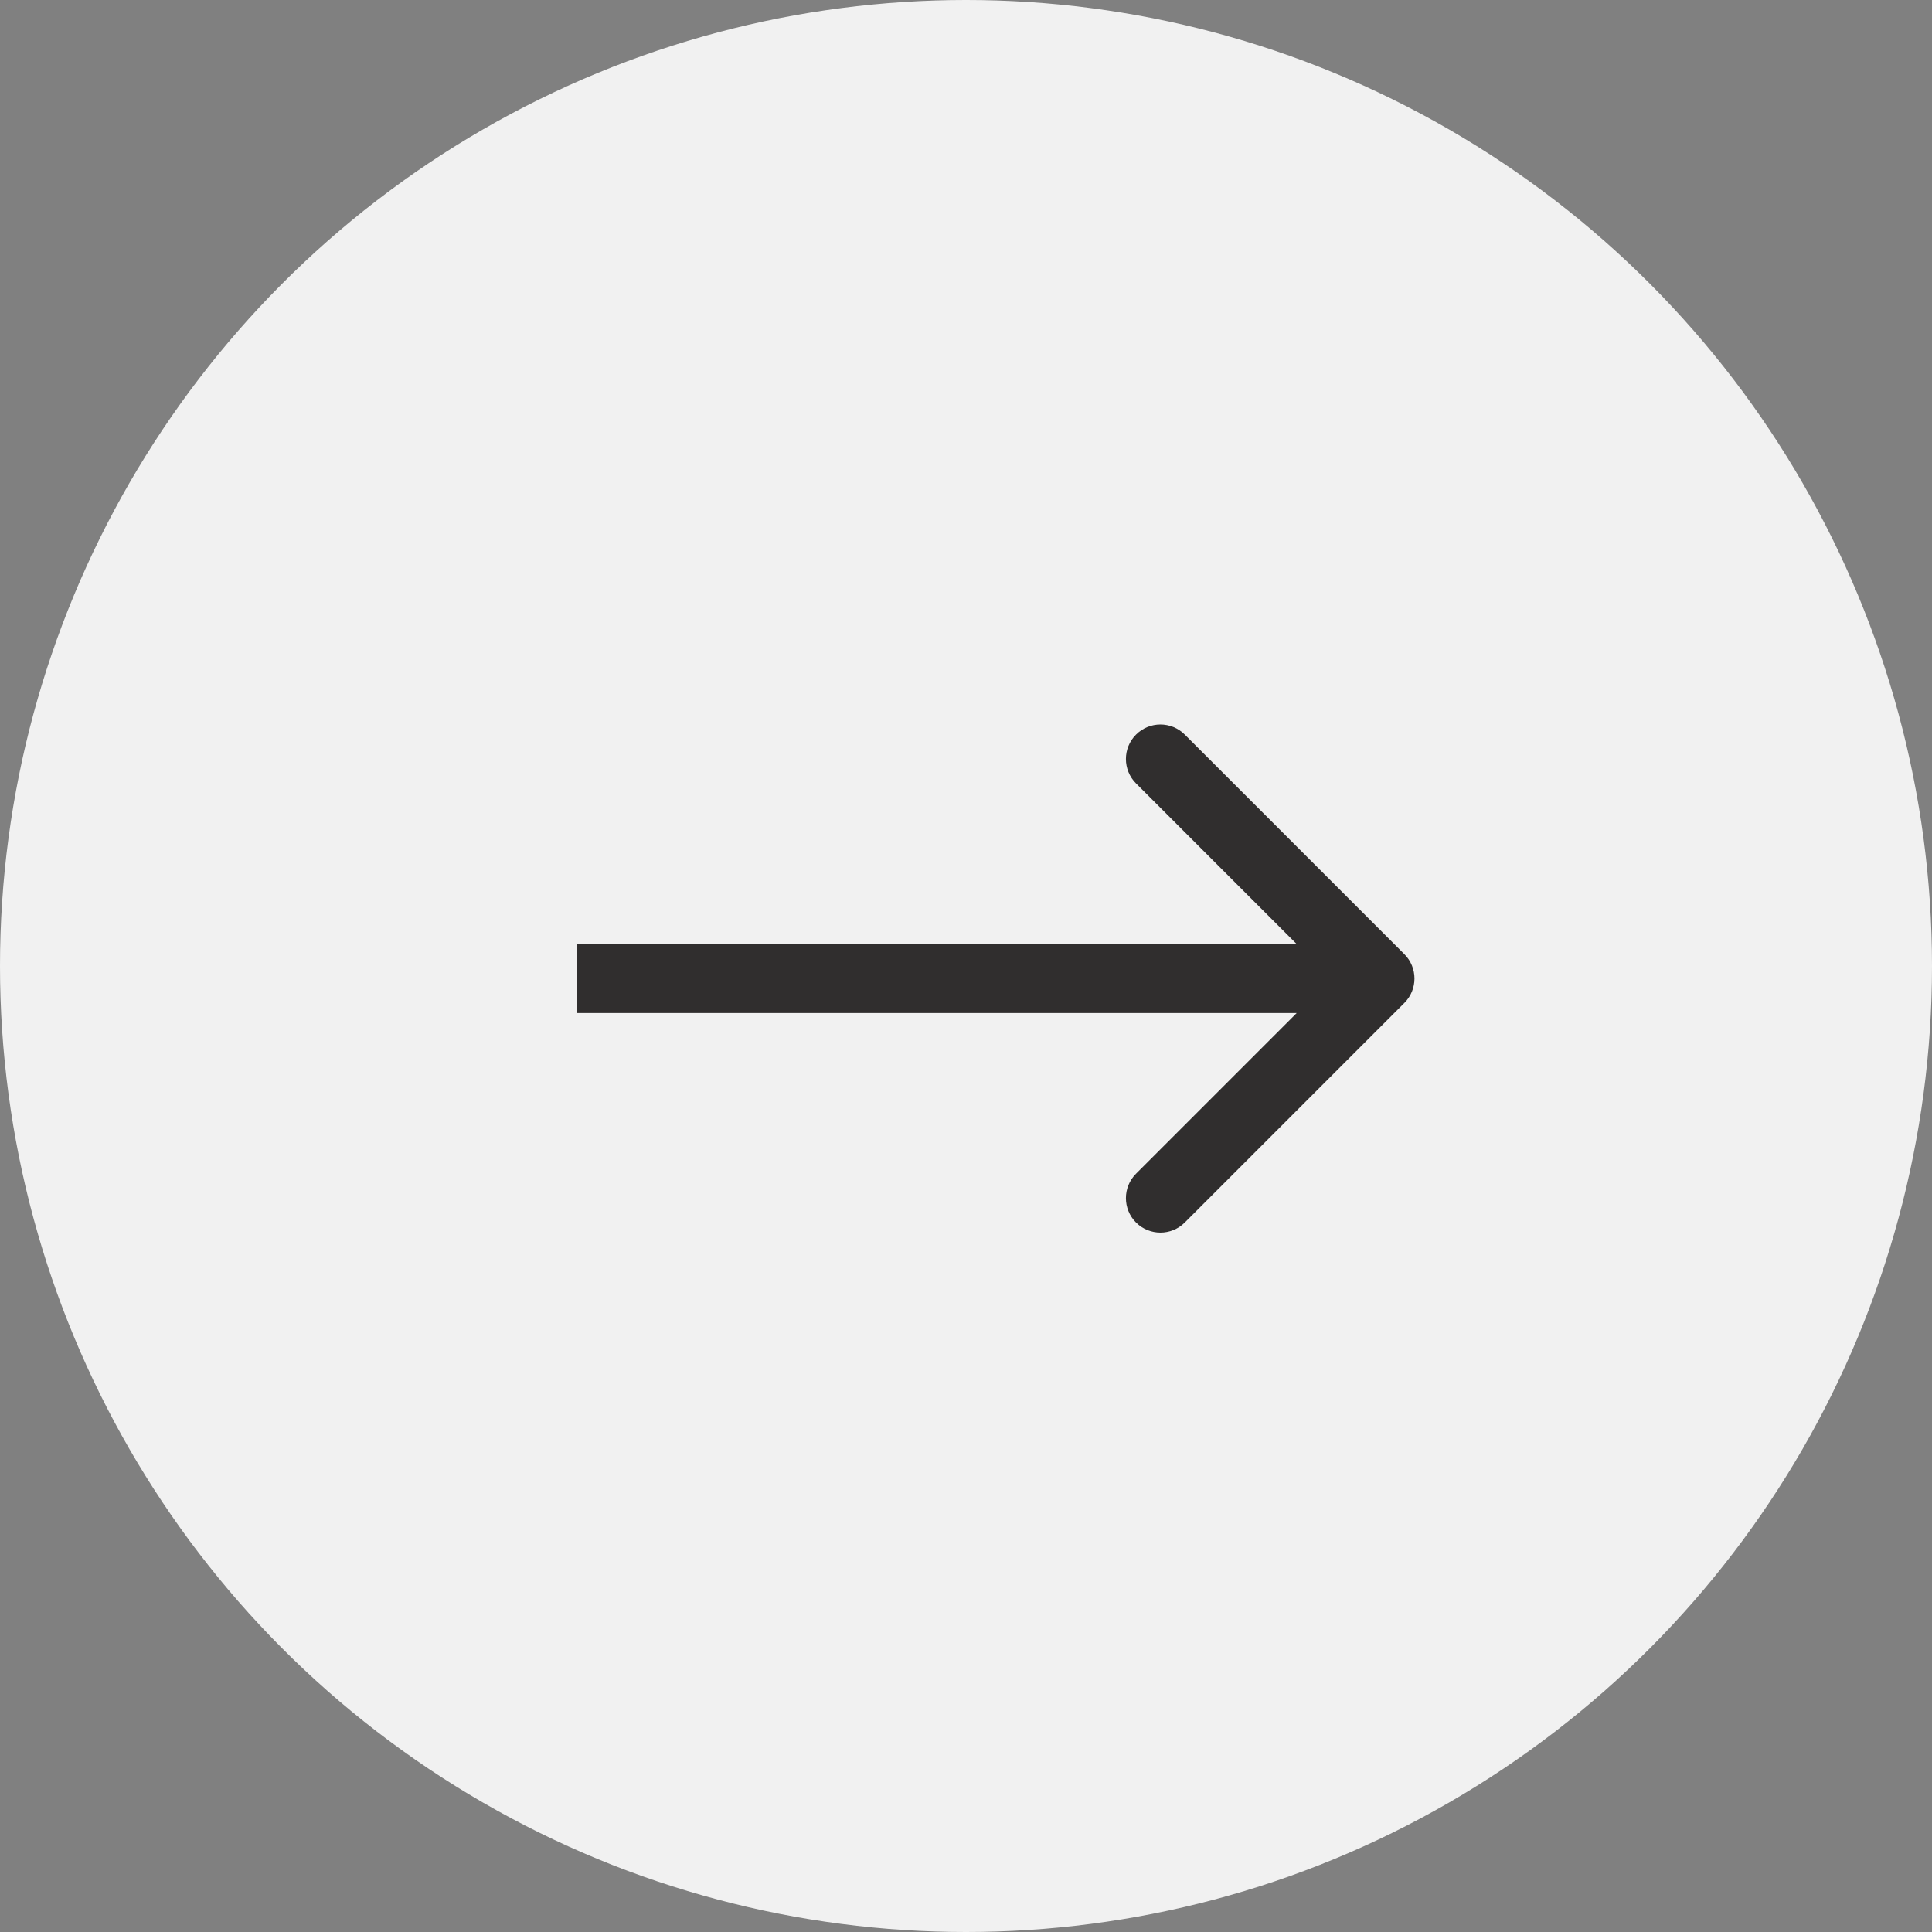
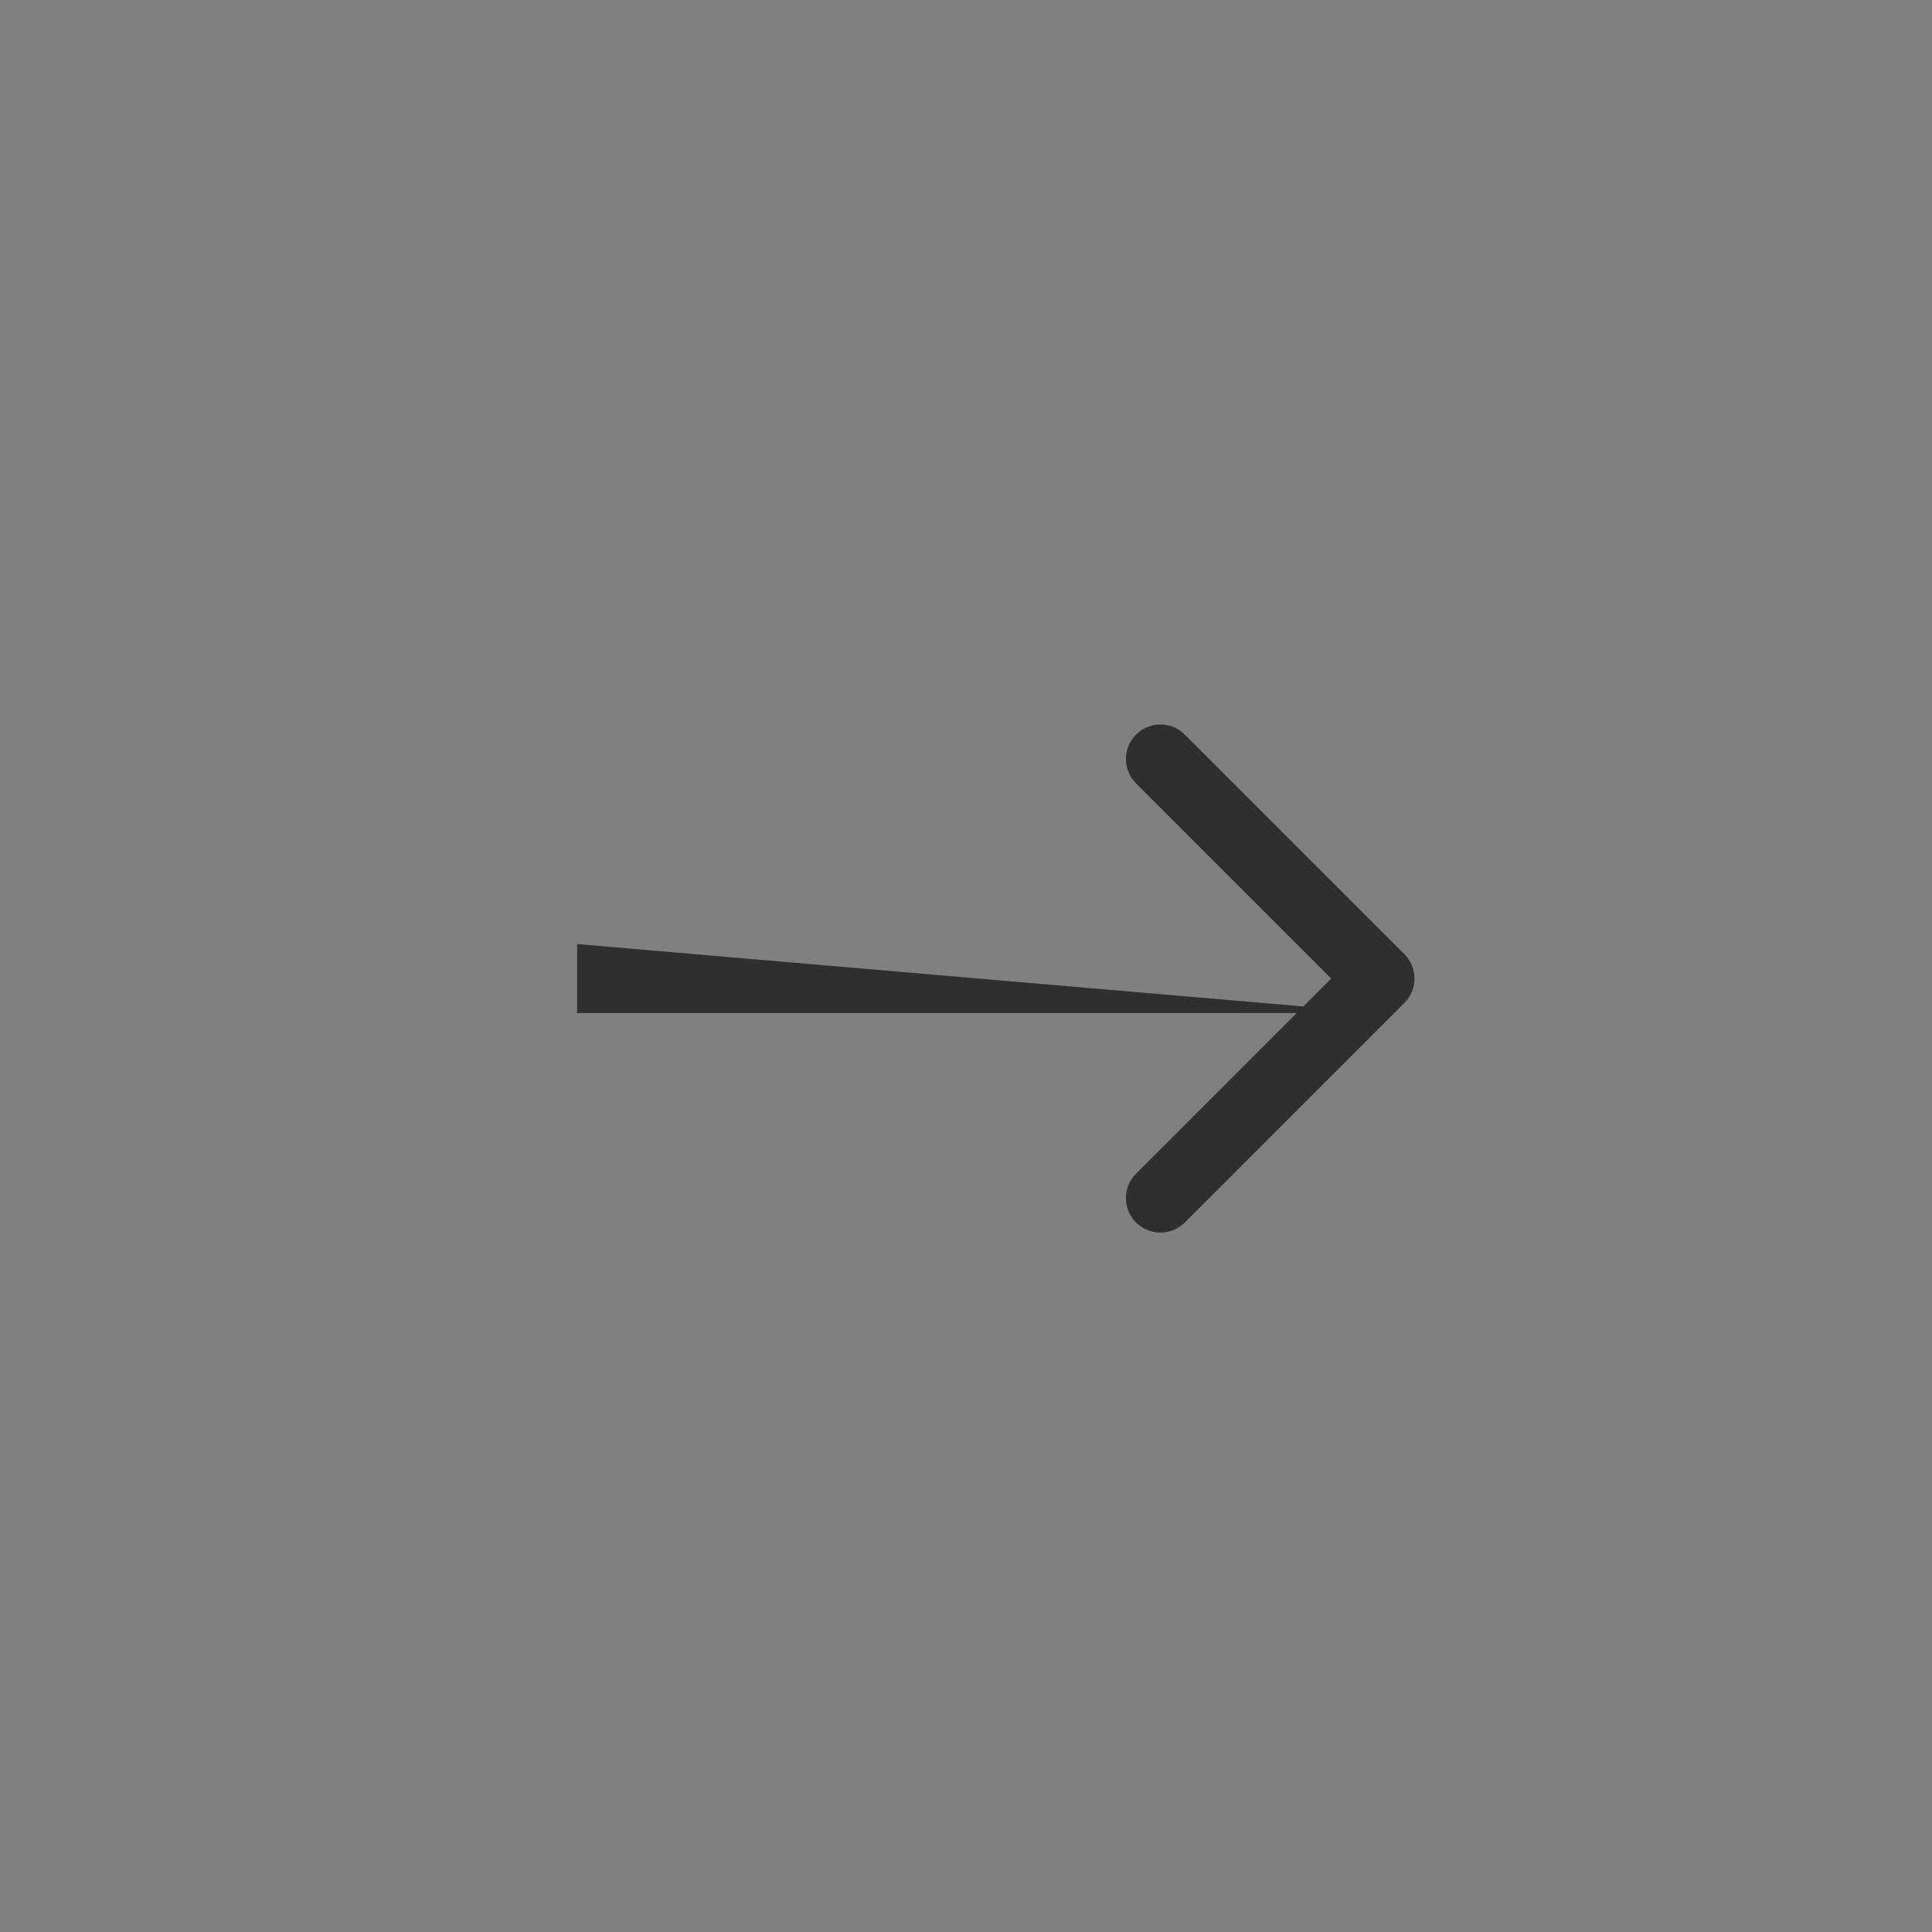
<svg xmlns="http://www.w3.org/2000/svg" width="56" height="56" viewBox="0 0 56 56" fill="none">
  <rect x="0" y="0" width="56" height="56" fill="#808080" stroke="none" />
-   <circle cx="28" cy="28" r="28" fill="#F1F1F1" />
-   <path d="M40.706 29.071C41.097 28.68 41.097 28.047 40.706 27.657L34.342 21.293C33.952 20.902 33.319 20.902 32.928 21.293C32.538 21.683 32.538 22.316 32.928 22.707L38.585 28.364L32.928 34.021C32.538 34.411 32.538 35.044 32.928 35.435C33.319 35.825 33.952 35.825 34.342 35.435L40.706 29.071ZM16.727 29.364L39.999 29.364L39.999 27.364L16.727 27.364L16.727 29.364Z" fill="#302E2E" />
+   <path d="M40.706 29.071C41.097 28.68 41.097 28.047 40.706 27.657L34.342 21.293C33.952 20.902 33.319 20.902 32.928 21.293C32.538 21.683 32.538 22.316 32.928 22.707L38.585 28.364L32.928 34.021C32.538 34.411 32.538 35.044 32.928 35.435C33.319 35.825 33.952 35.825 34.342 35.435L40.706 29.071ZM16.727 29.364L39.999 29.364L16.727 27.364L16.727 29.364Z" fill="#302E2E" />
</svg>